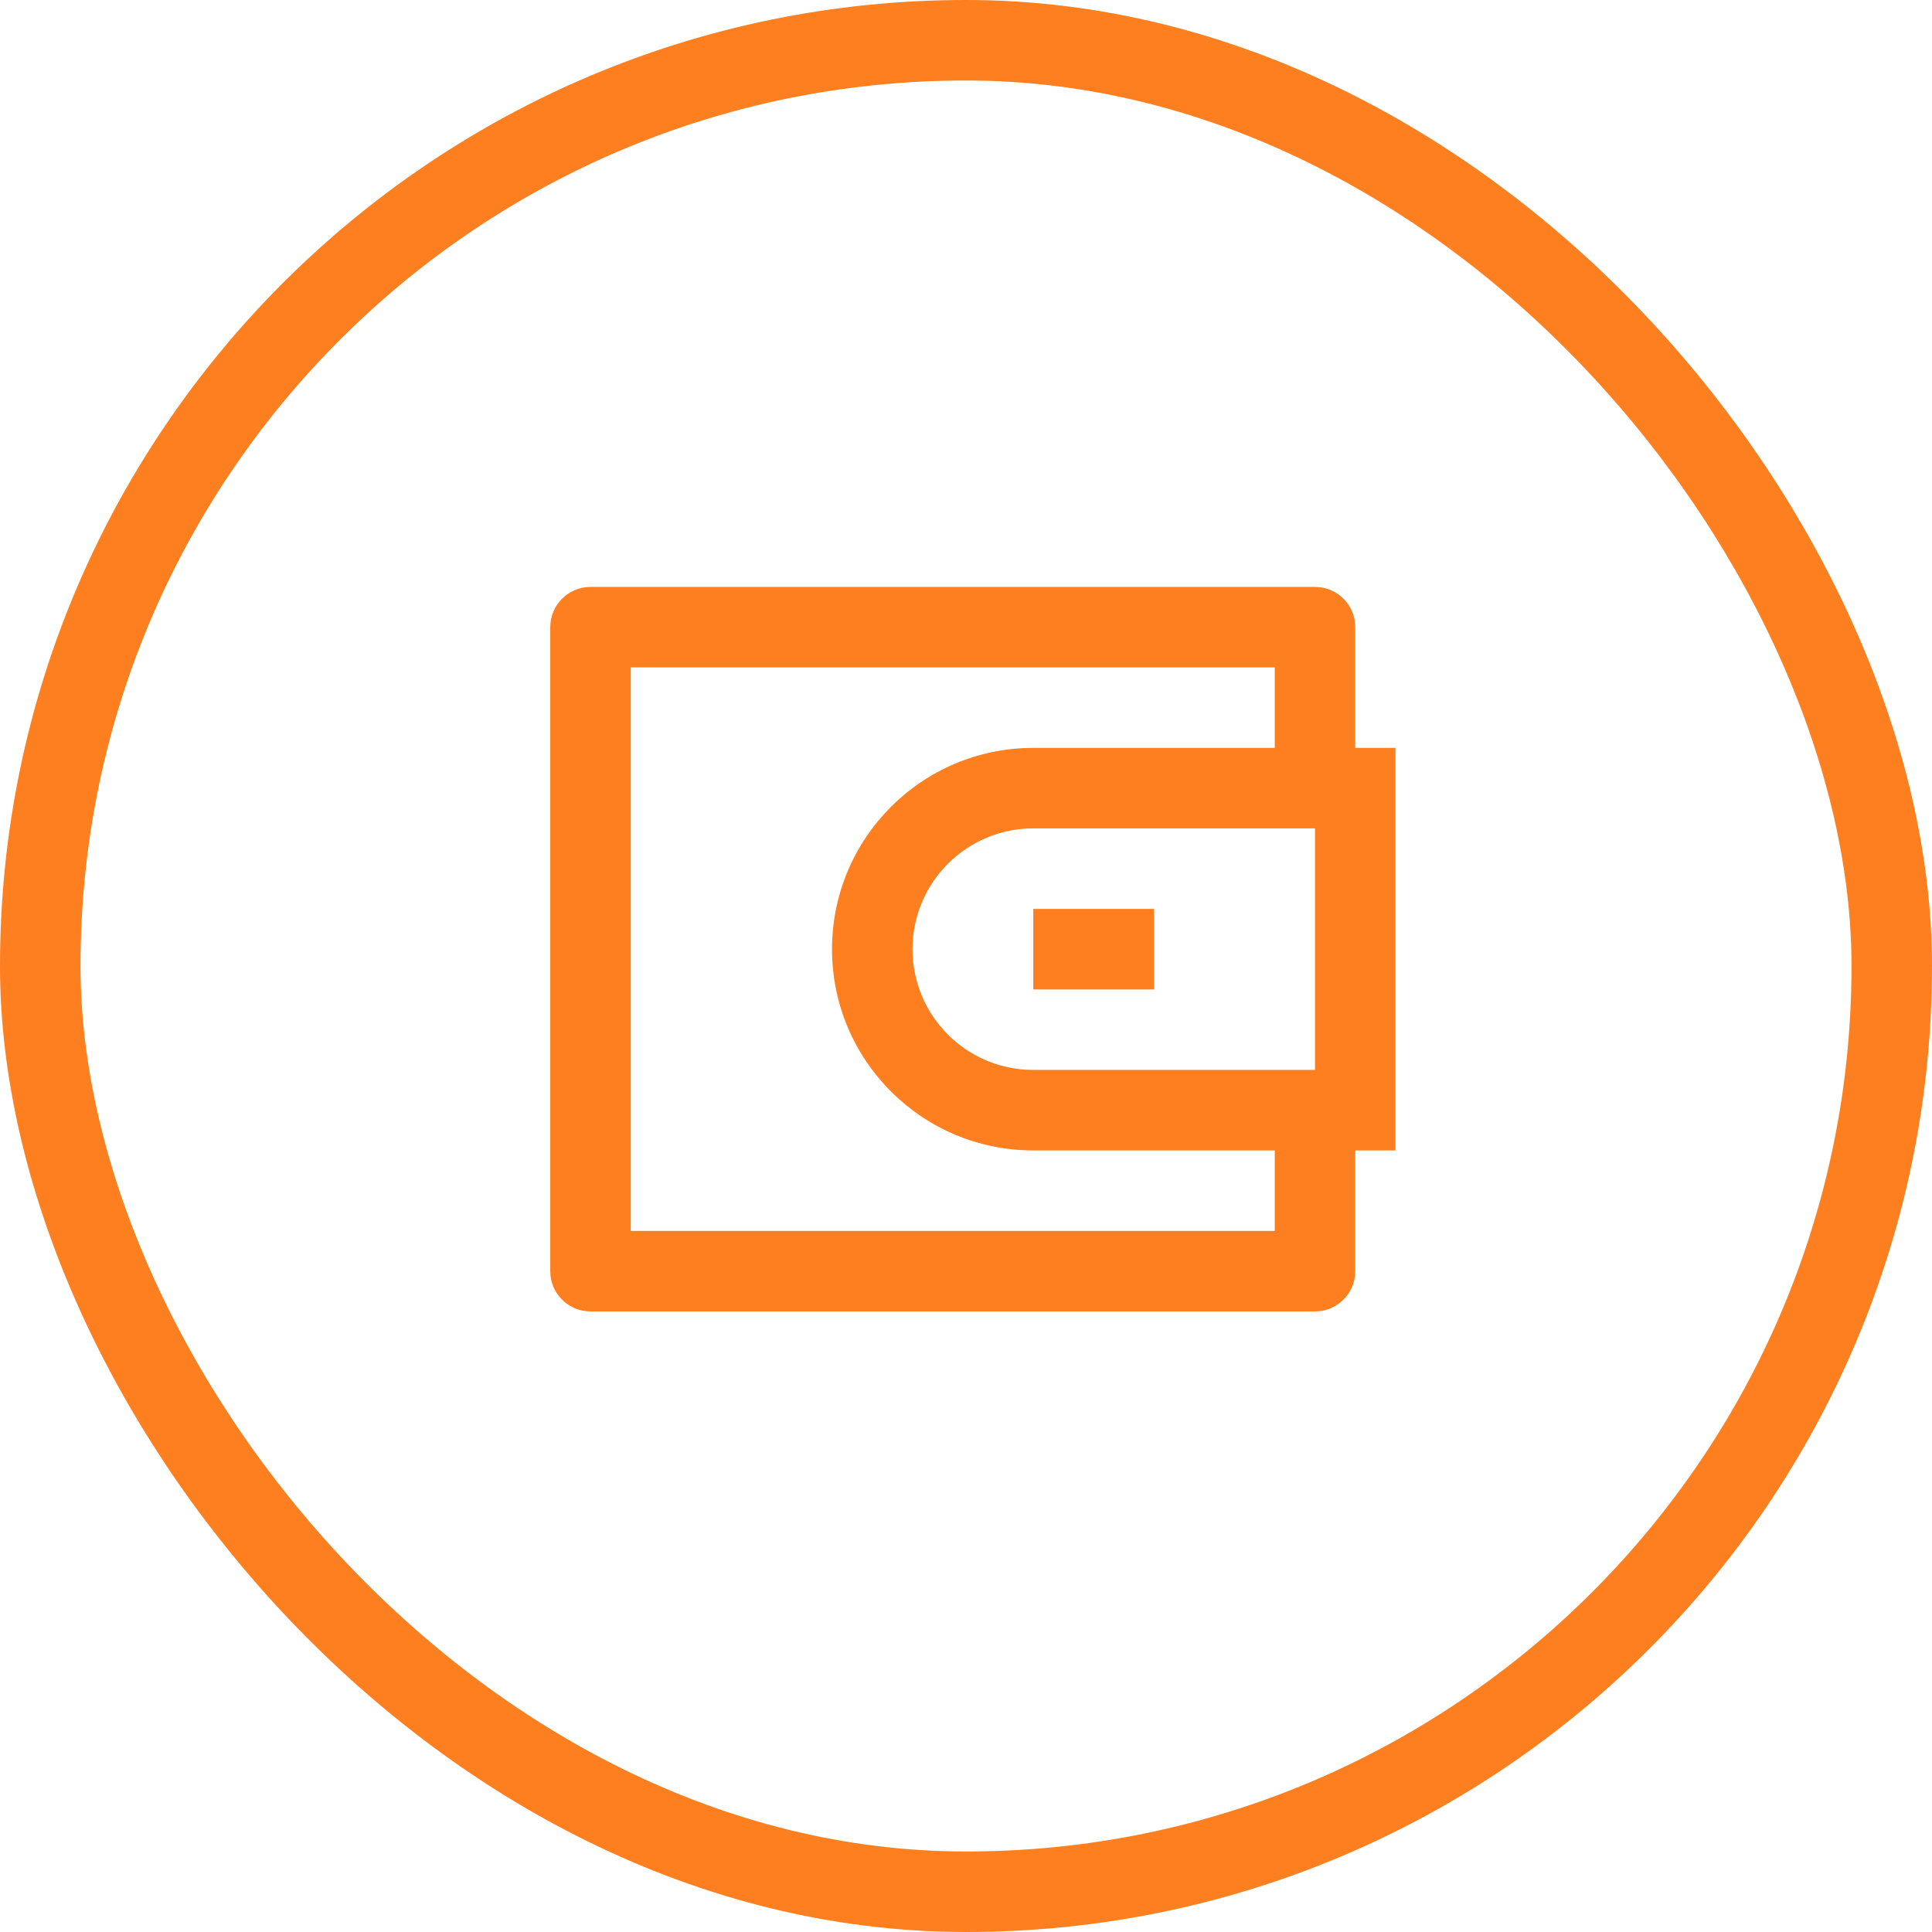
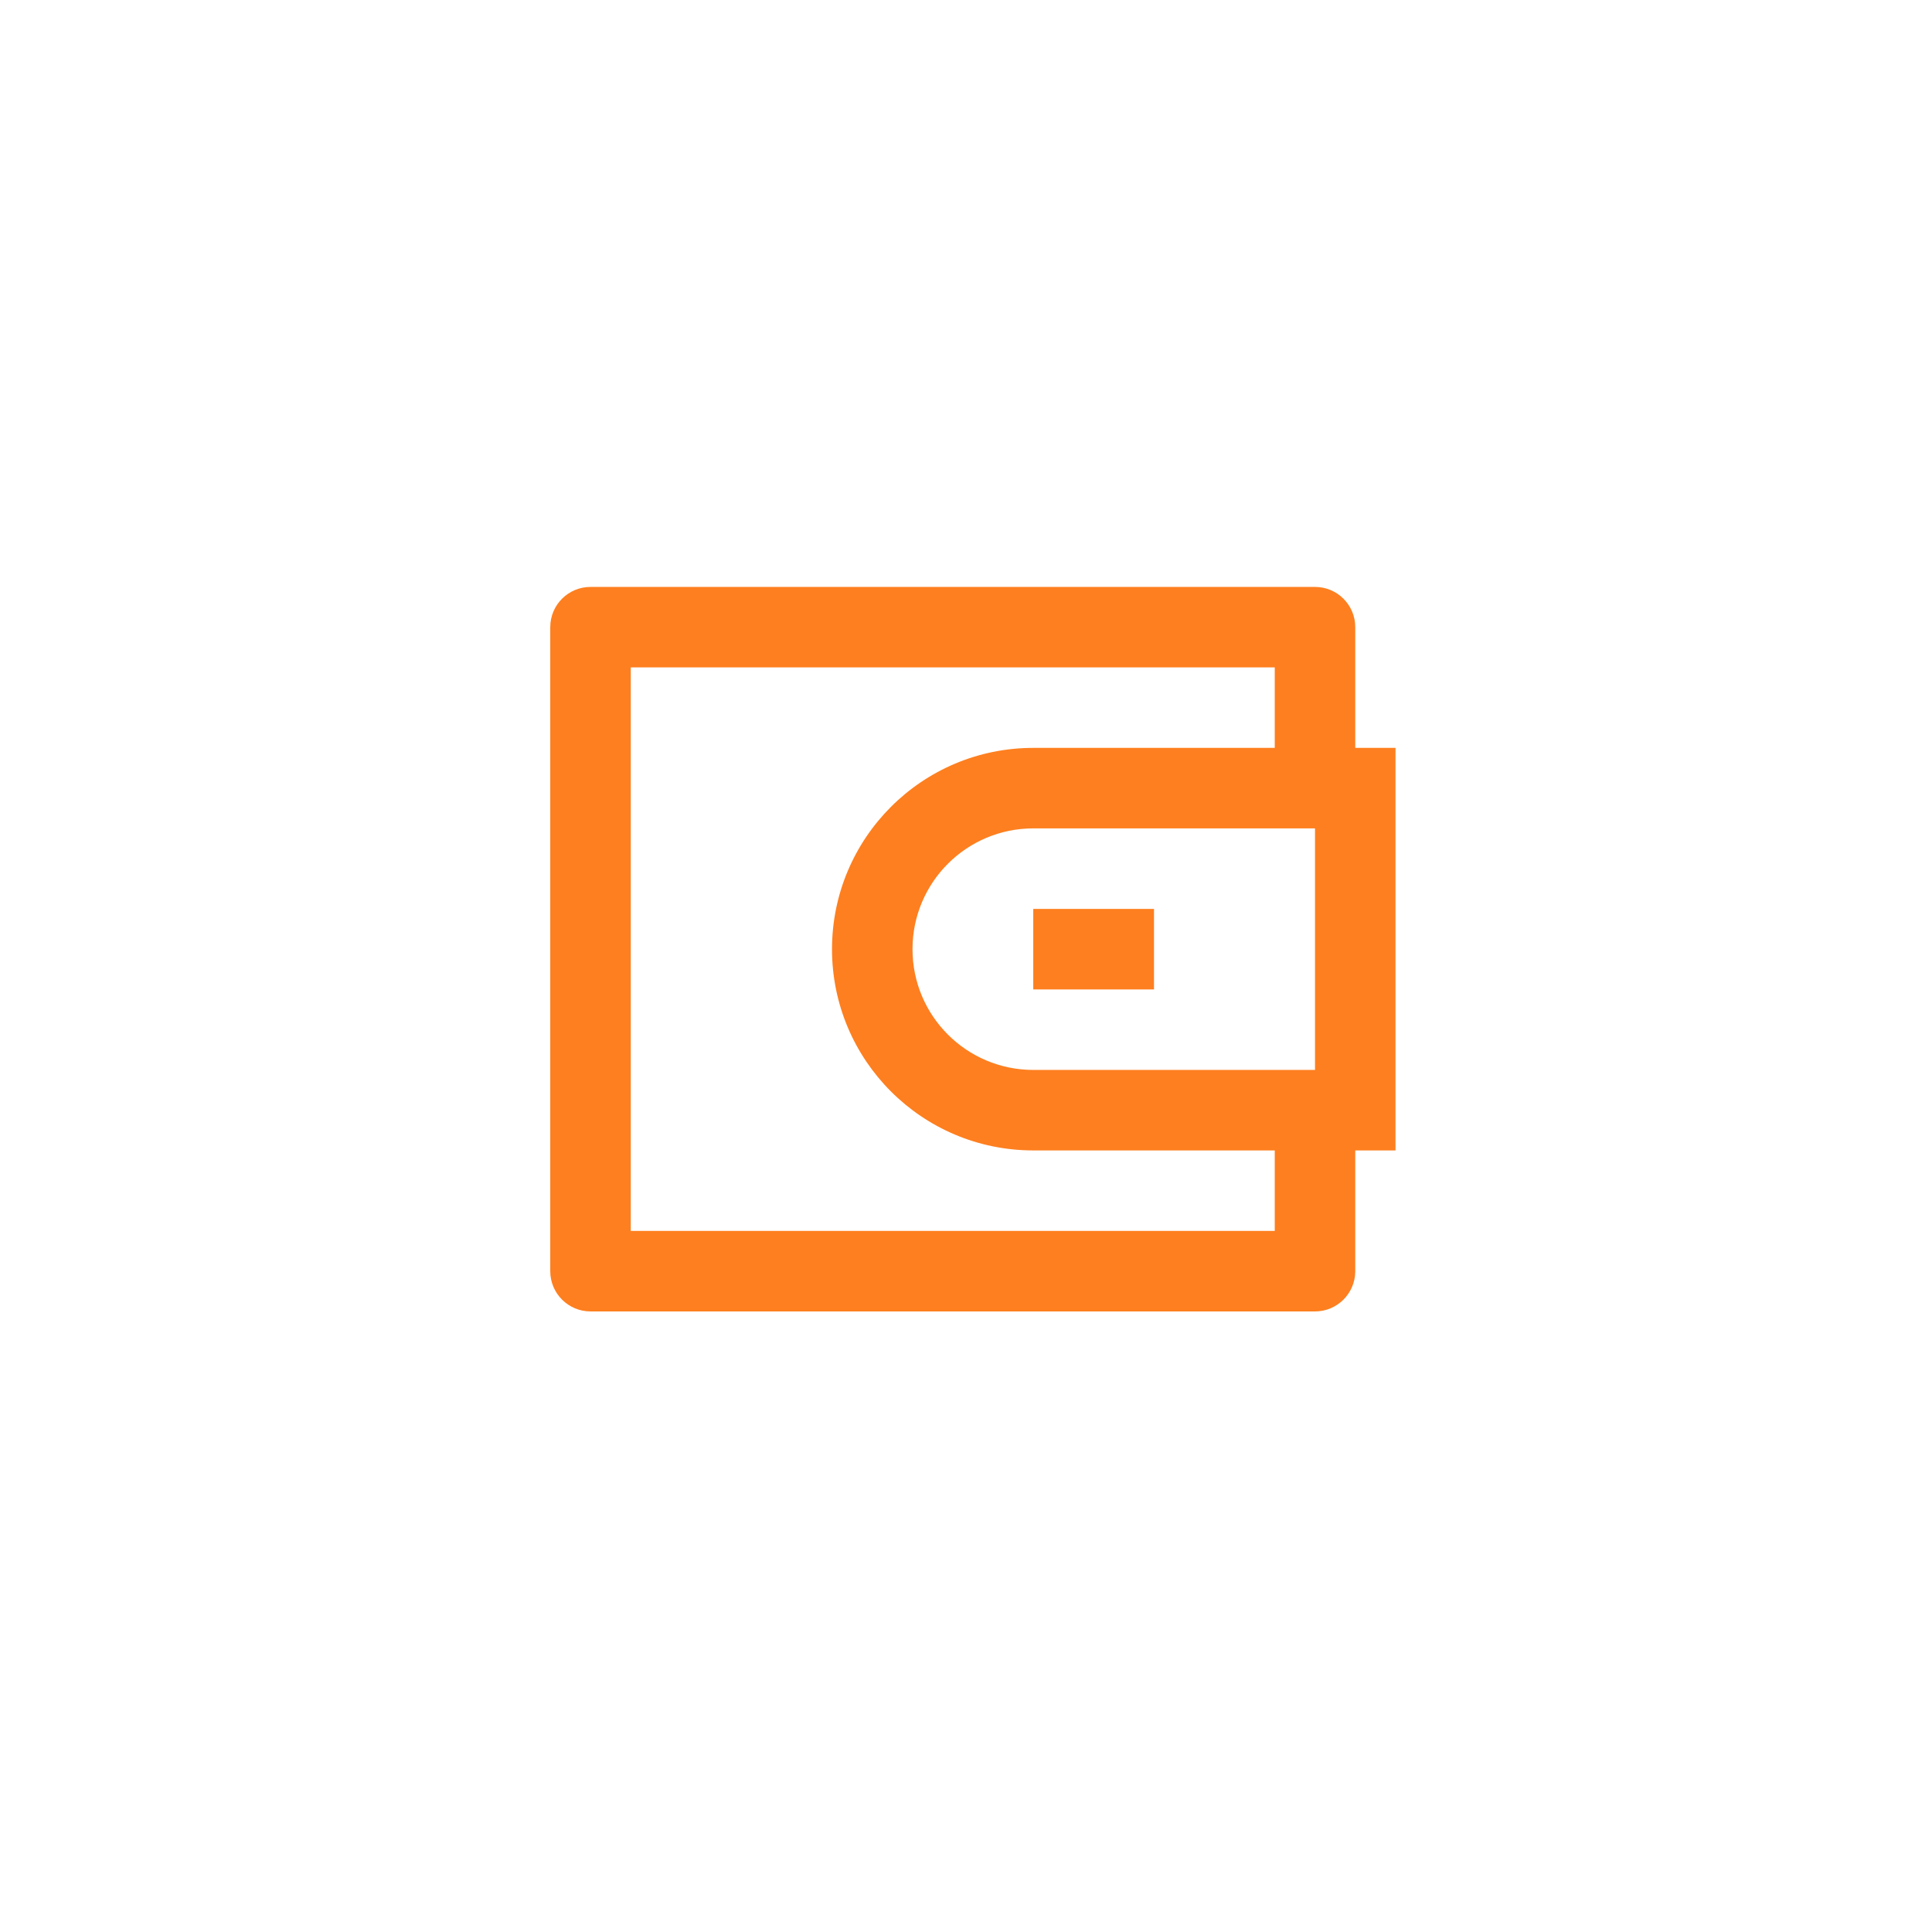
<svg xmlns="http://www.w3.org/2000/svg" fill="none" height="48" viewBox="0 0 48 48" width="48">
-   <rect height="46" rx="23" stroke="#FE7F1F" stroke-width="2" width="46" x="1" y="1" />
  <path d="M33.671 18.581H34.671V28.582H33.671V31.582C33.671 32.134 33.223 32.582 32.671 32.582H14.671C14.119 32.582 13.671 32.134 13.671 31.582V15.582C13.671 15.029 14.119 14.582 14.671 14.582H32.671C33.223 14.582 33.671 15.029 33.671 15.582V18.581ZM31.671 28.582H25.671C22.91 28.582 20.671 26.343 20.671 23.582C20.671 20.82 22.91 18.581 25.671 18.581H31.671V16.581H15.671V30.582H31.671V28.582ZM32.671 26.582V20.581H25.671C24.014 20.581 22.671 21.925 22.671 23.582C22.671 25.238 24.014 26.582 25.671 26.582H32.671ZM25.671 22.582H28.671V24.582H25.671V22.582Z" fill="#FE7F1F" />
</svg>